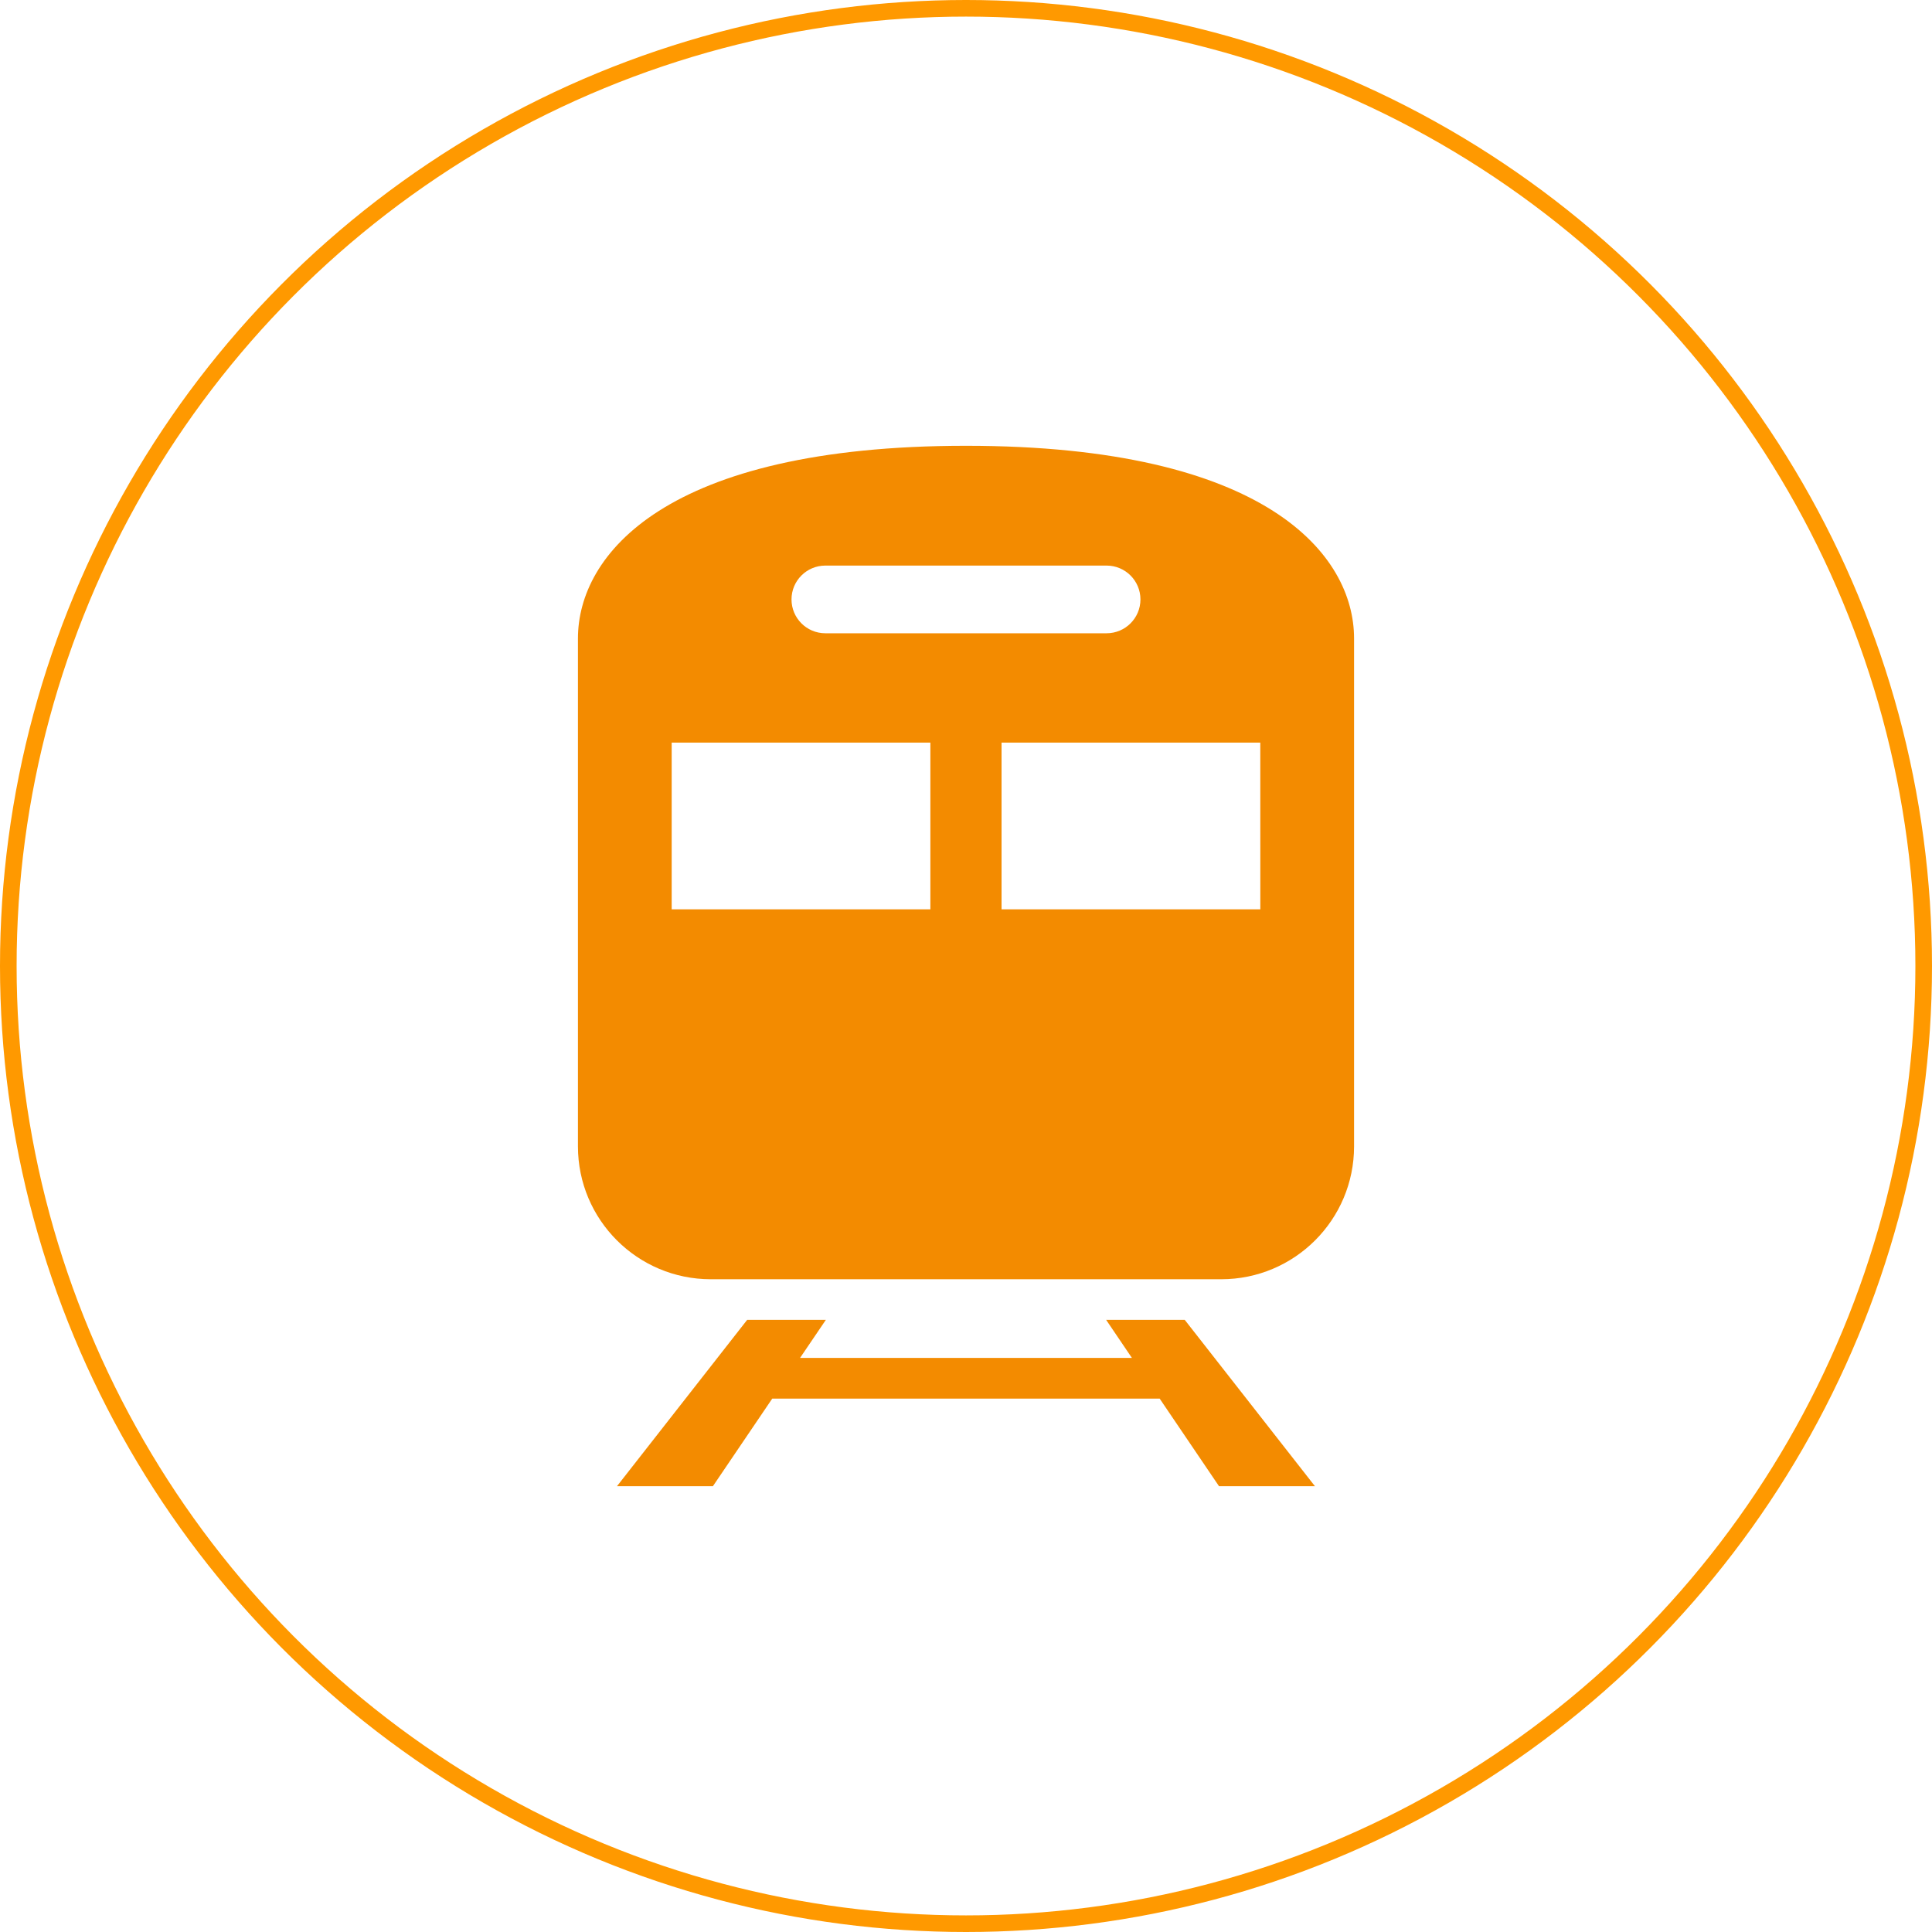
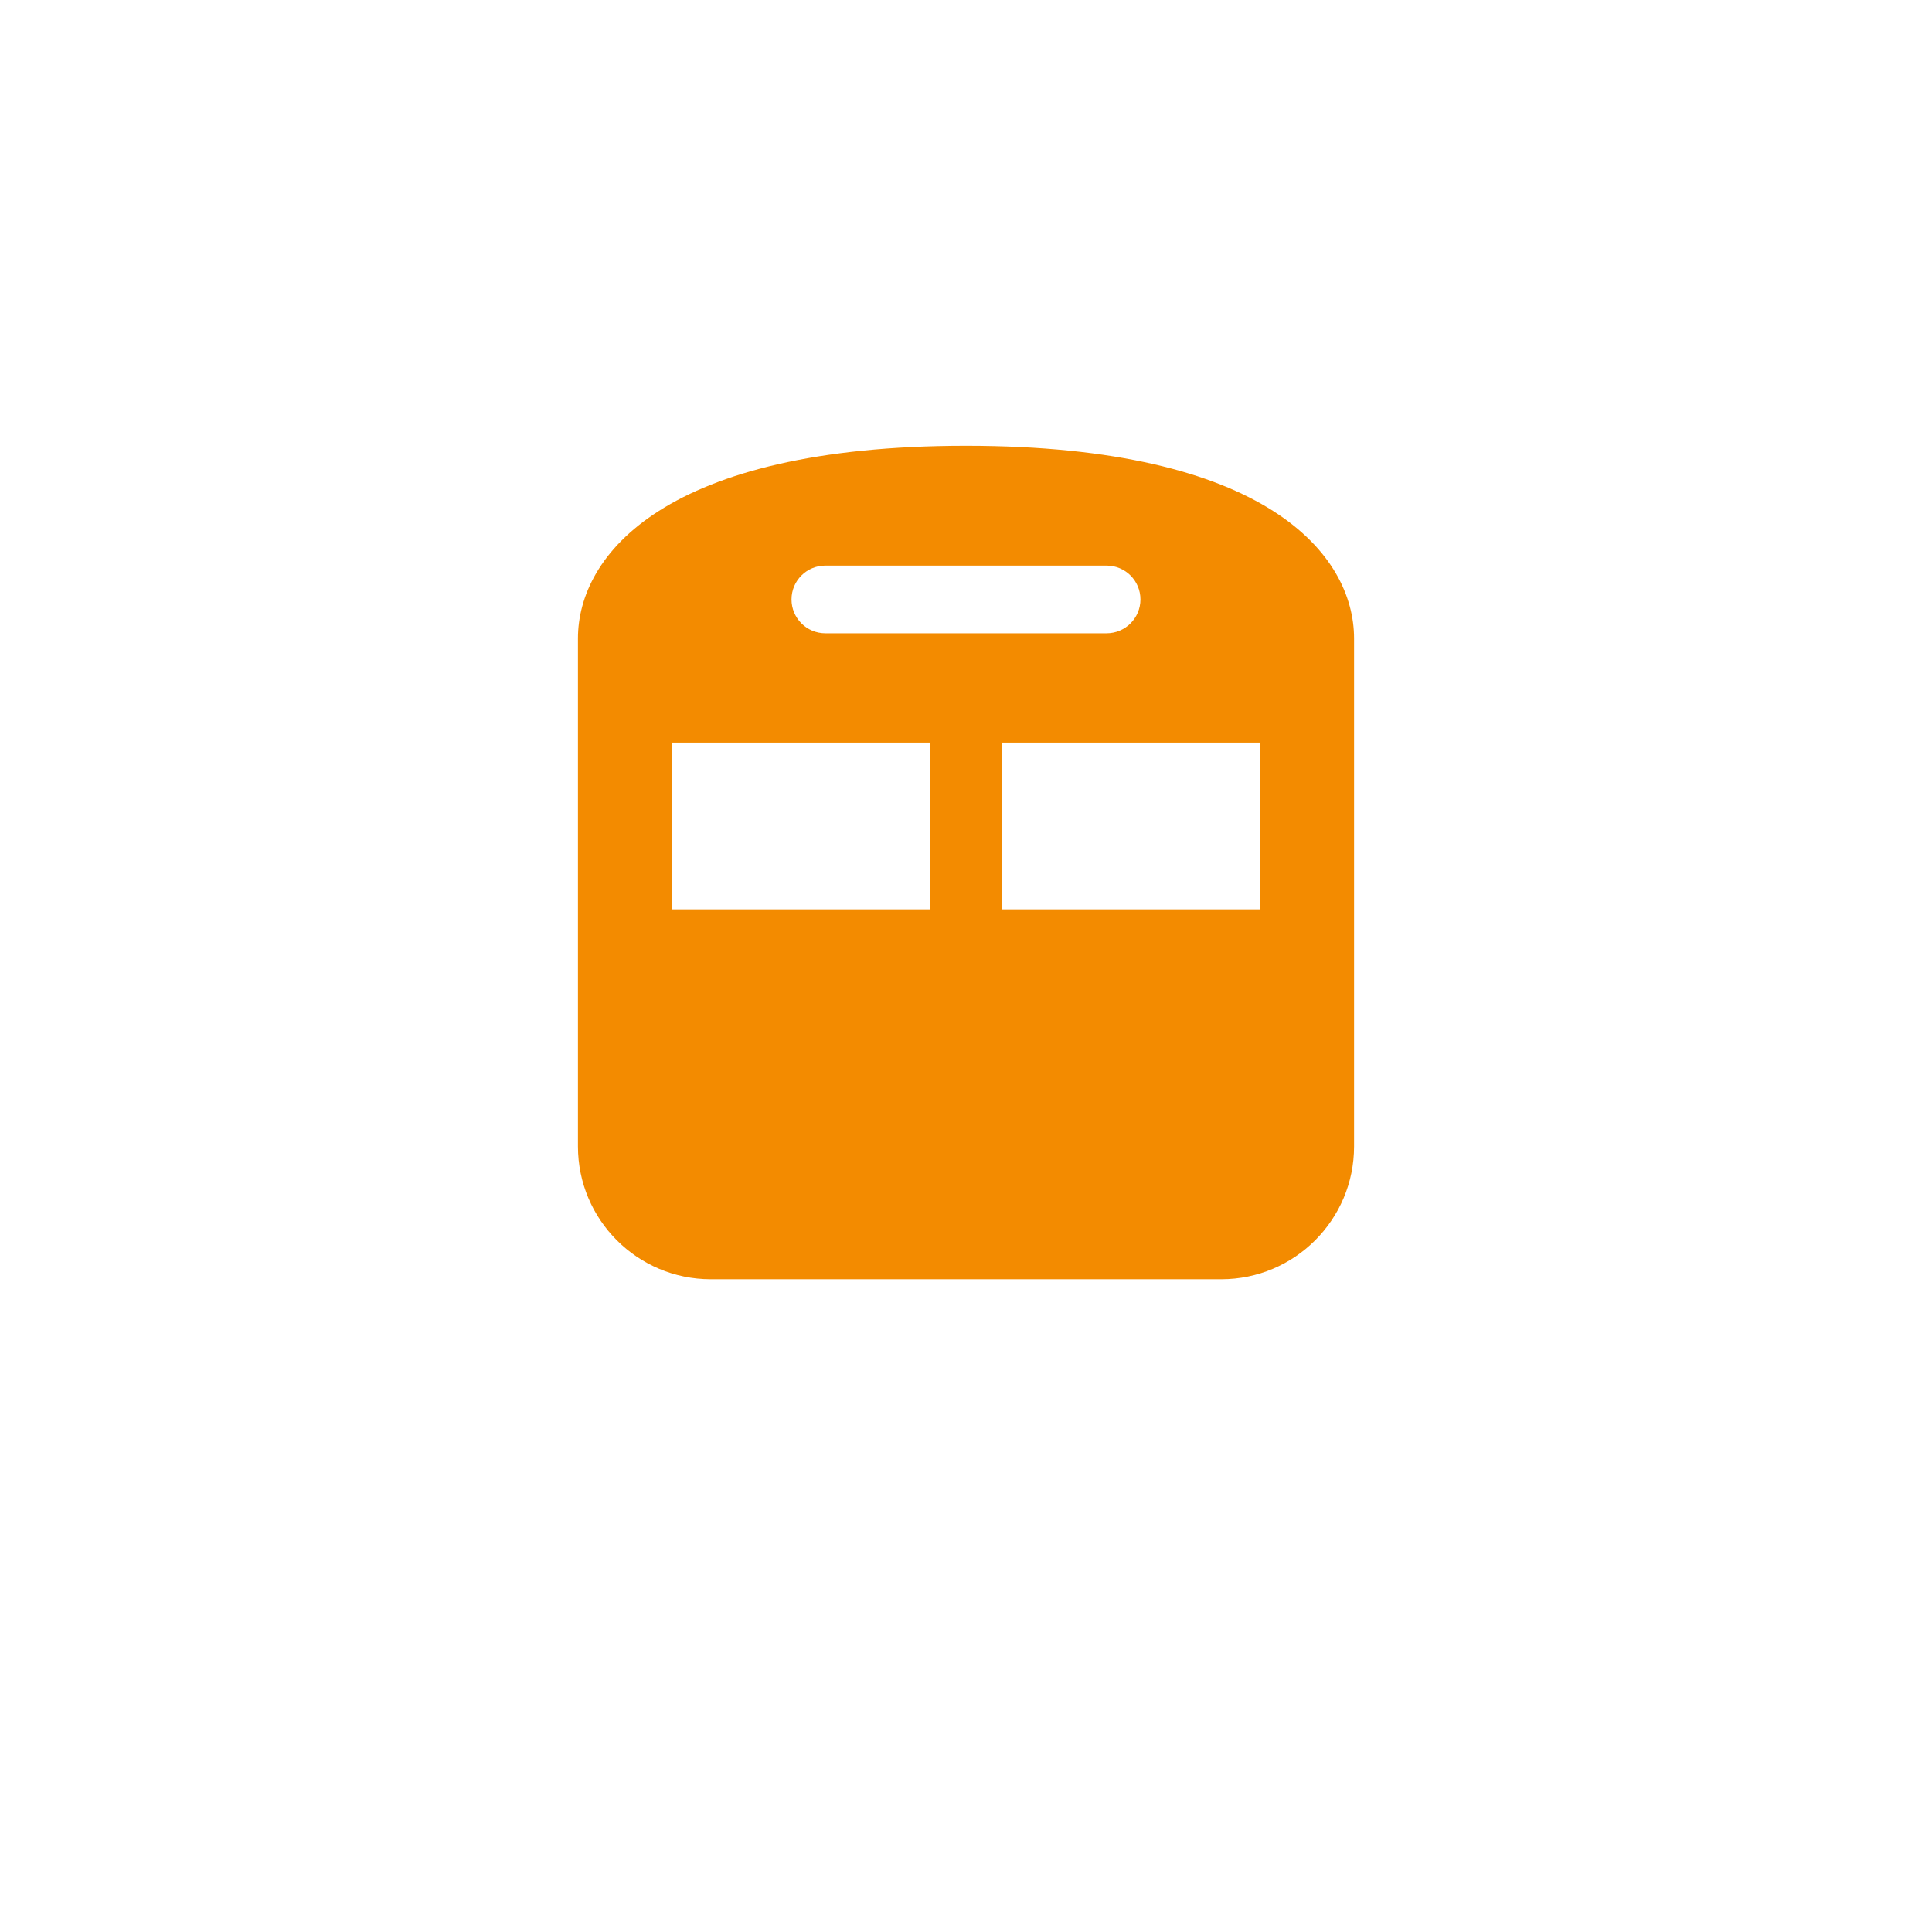
<svg xmlns="http://www.w3.org/2000/svg" id="_レイヤー_1" data-name="レイヤー_1" width="349" height="349" viewBox="0 0 349 349">
  <g id="_中央線っぽい電車のアイコン" data-name="中央線っぽい電車のアイコン">
    <path id="_パス_91" data-name="パス_91" d="M174.493,80.529c-54.413,0-70.092,19.74-70.092,34.804v91.746c0,13.259,10.748,24.007,24.007,24.007h92.186c13.259,0,24.007-10.748,24.007-24.007h0v-91.746c-0-15.064-15.709-34.804-70.107-34.804ZM149.093,102.168h50.806c3.376,0,6.113,2.737,6.113,6.113,0,3.376-2.737,6.113-6.113,6.113h-50.806c-3.376,0-6.113-2.737-6.113-6.113,0-3.376,2.737-6.113,6.113-6.113ZM168.071,164.263h-46.738v-30.113h46.731v30.12l.007-.007ZM227.667,164.263h-46.745v-30.113h46.738l.007,30.113Z" style="fill: #f38b00;" />
-     <path id="_パス_92" data-name="パス_92" d="M199.811,238.416l4.655,6.876h-59.94l4.662-6.876h-14.213l-23.523,30.054h17.329l10.717-15.819h69.99l10.717,15.819h17.329l-23.523-30.054h-14.199Z" style="fill: #f38b00;" />
  </g>
-   <circle cx="174.5" cy="174.5" r="173" style="fill: none; stroke: #f90; stroke-miterlimit: 10; stroke-width: 3px;" />
</svg>